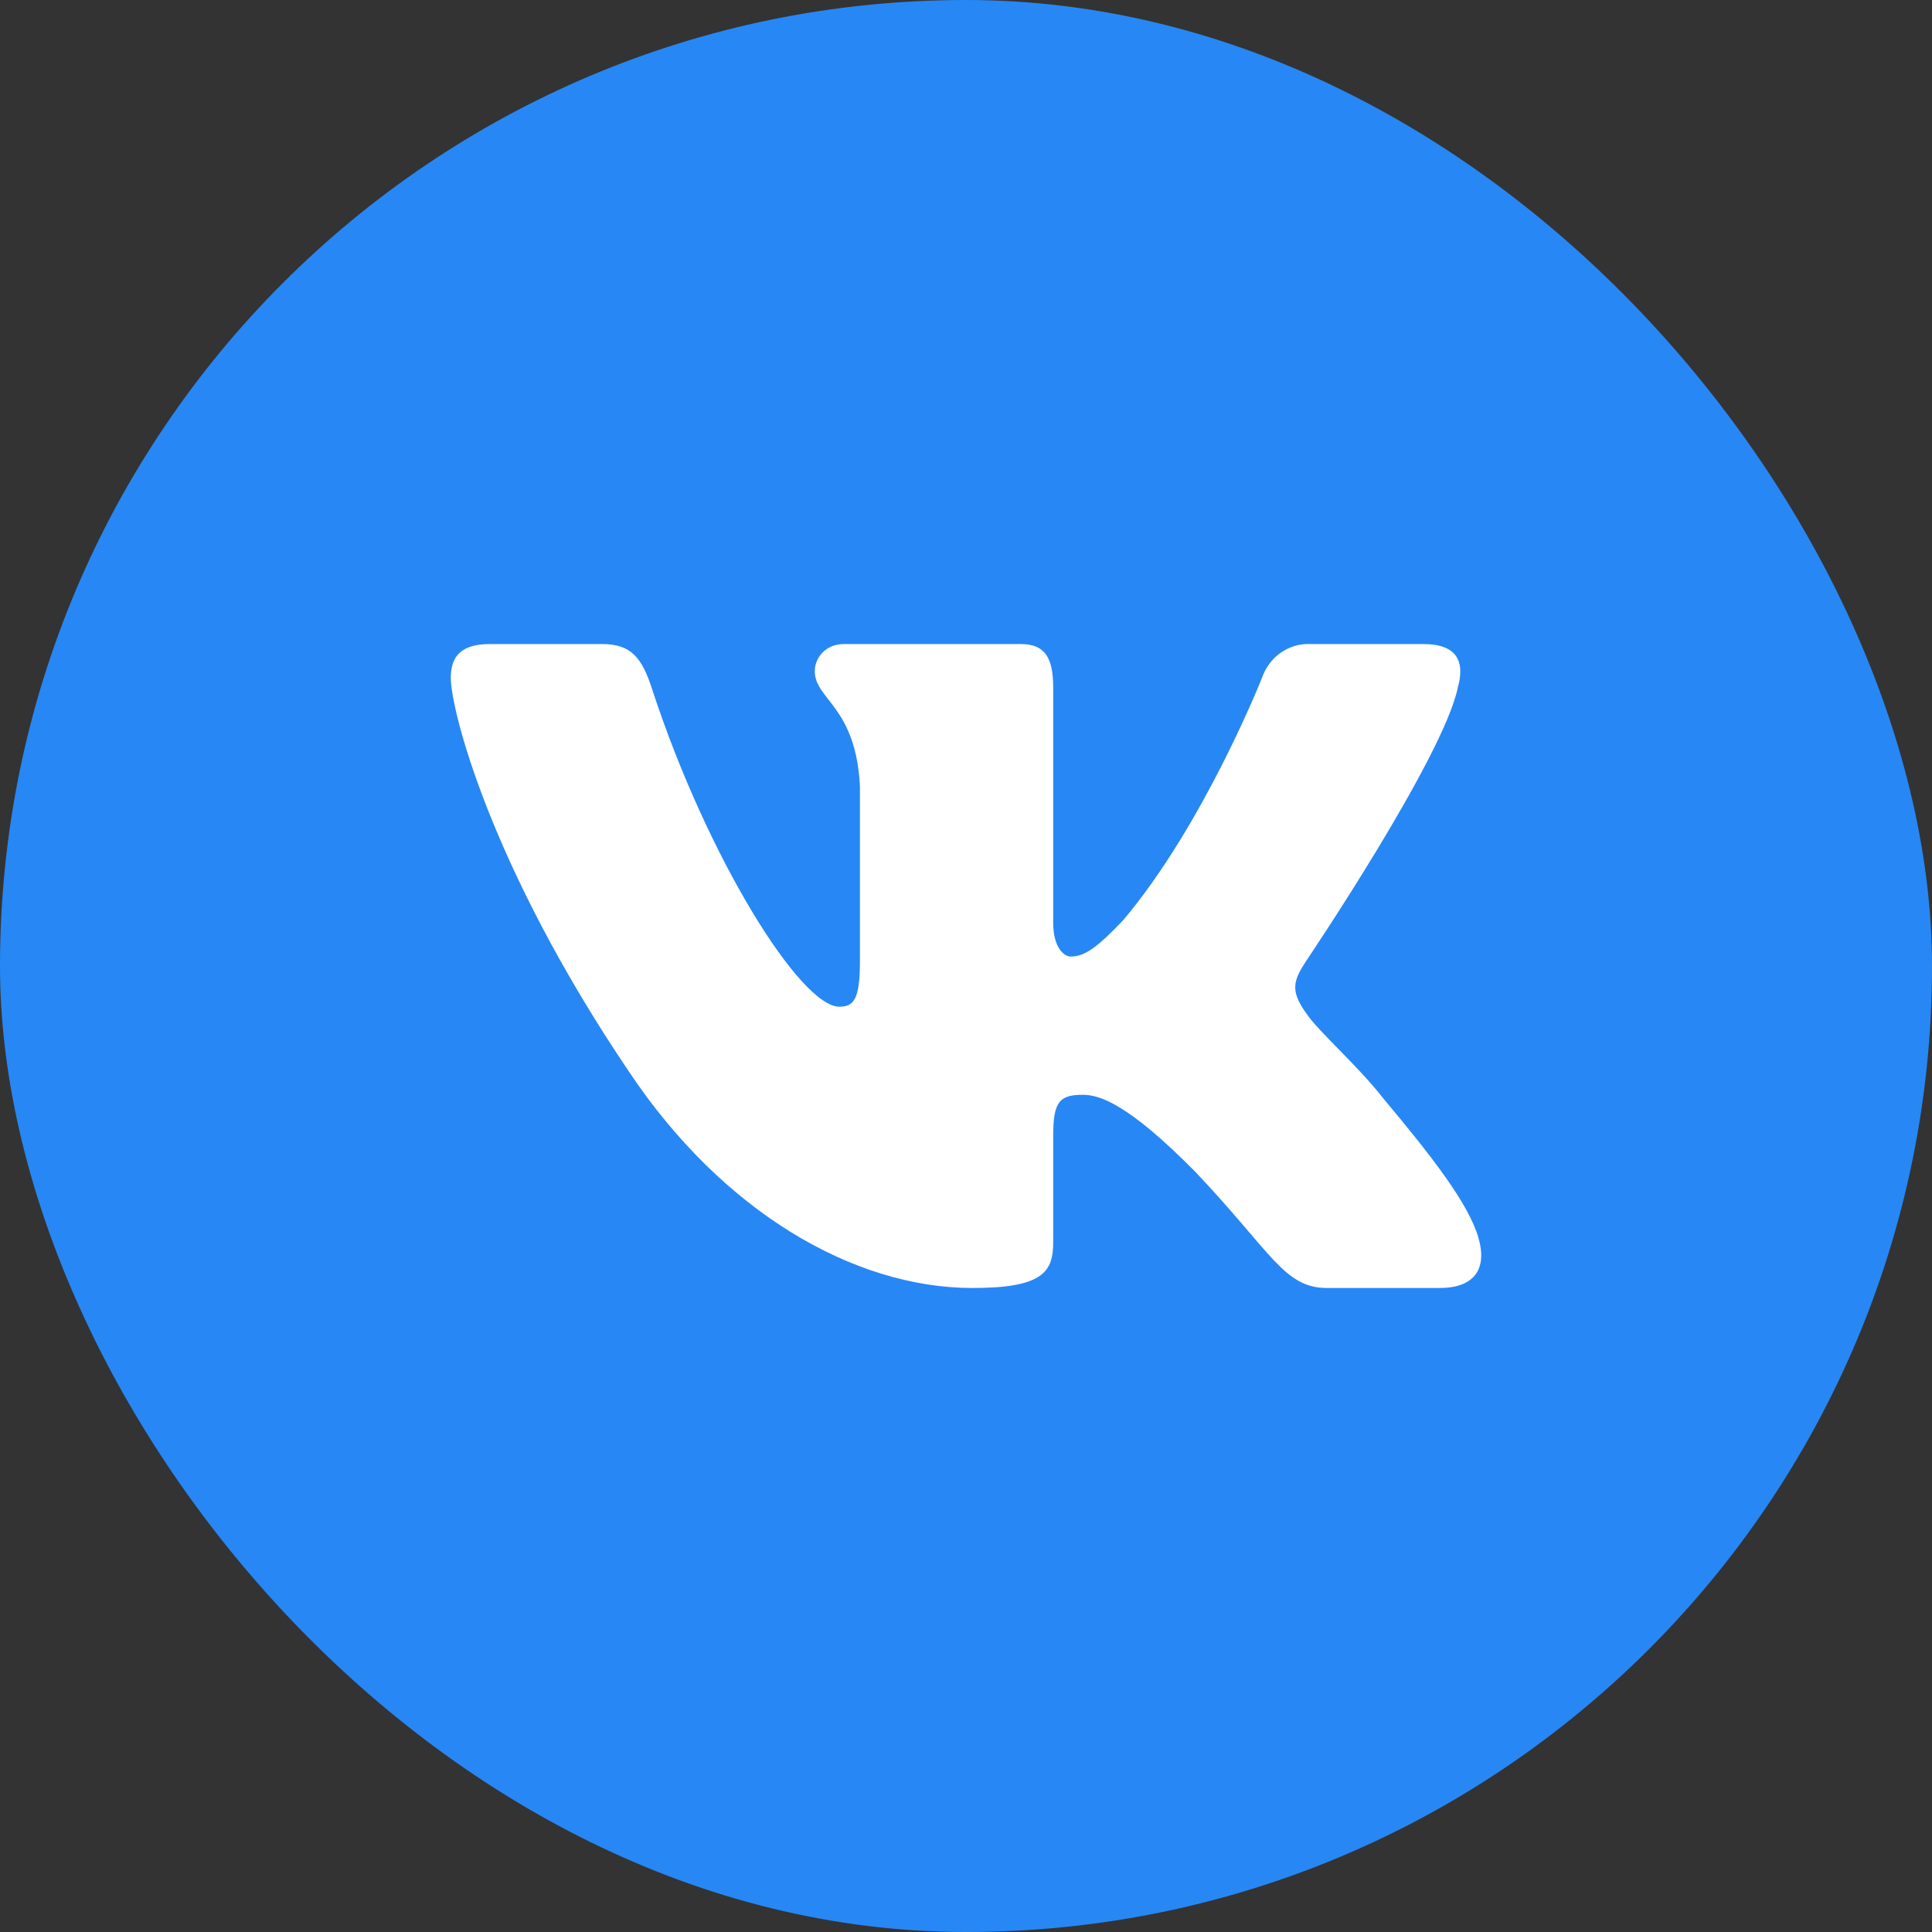
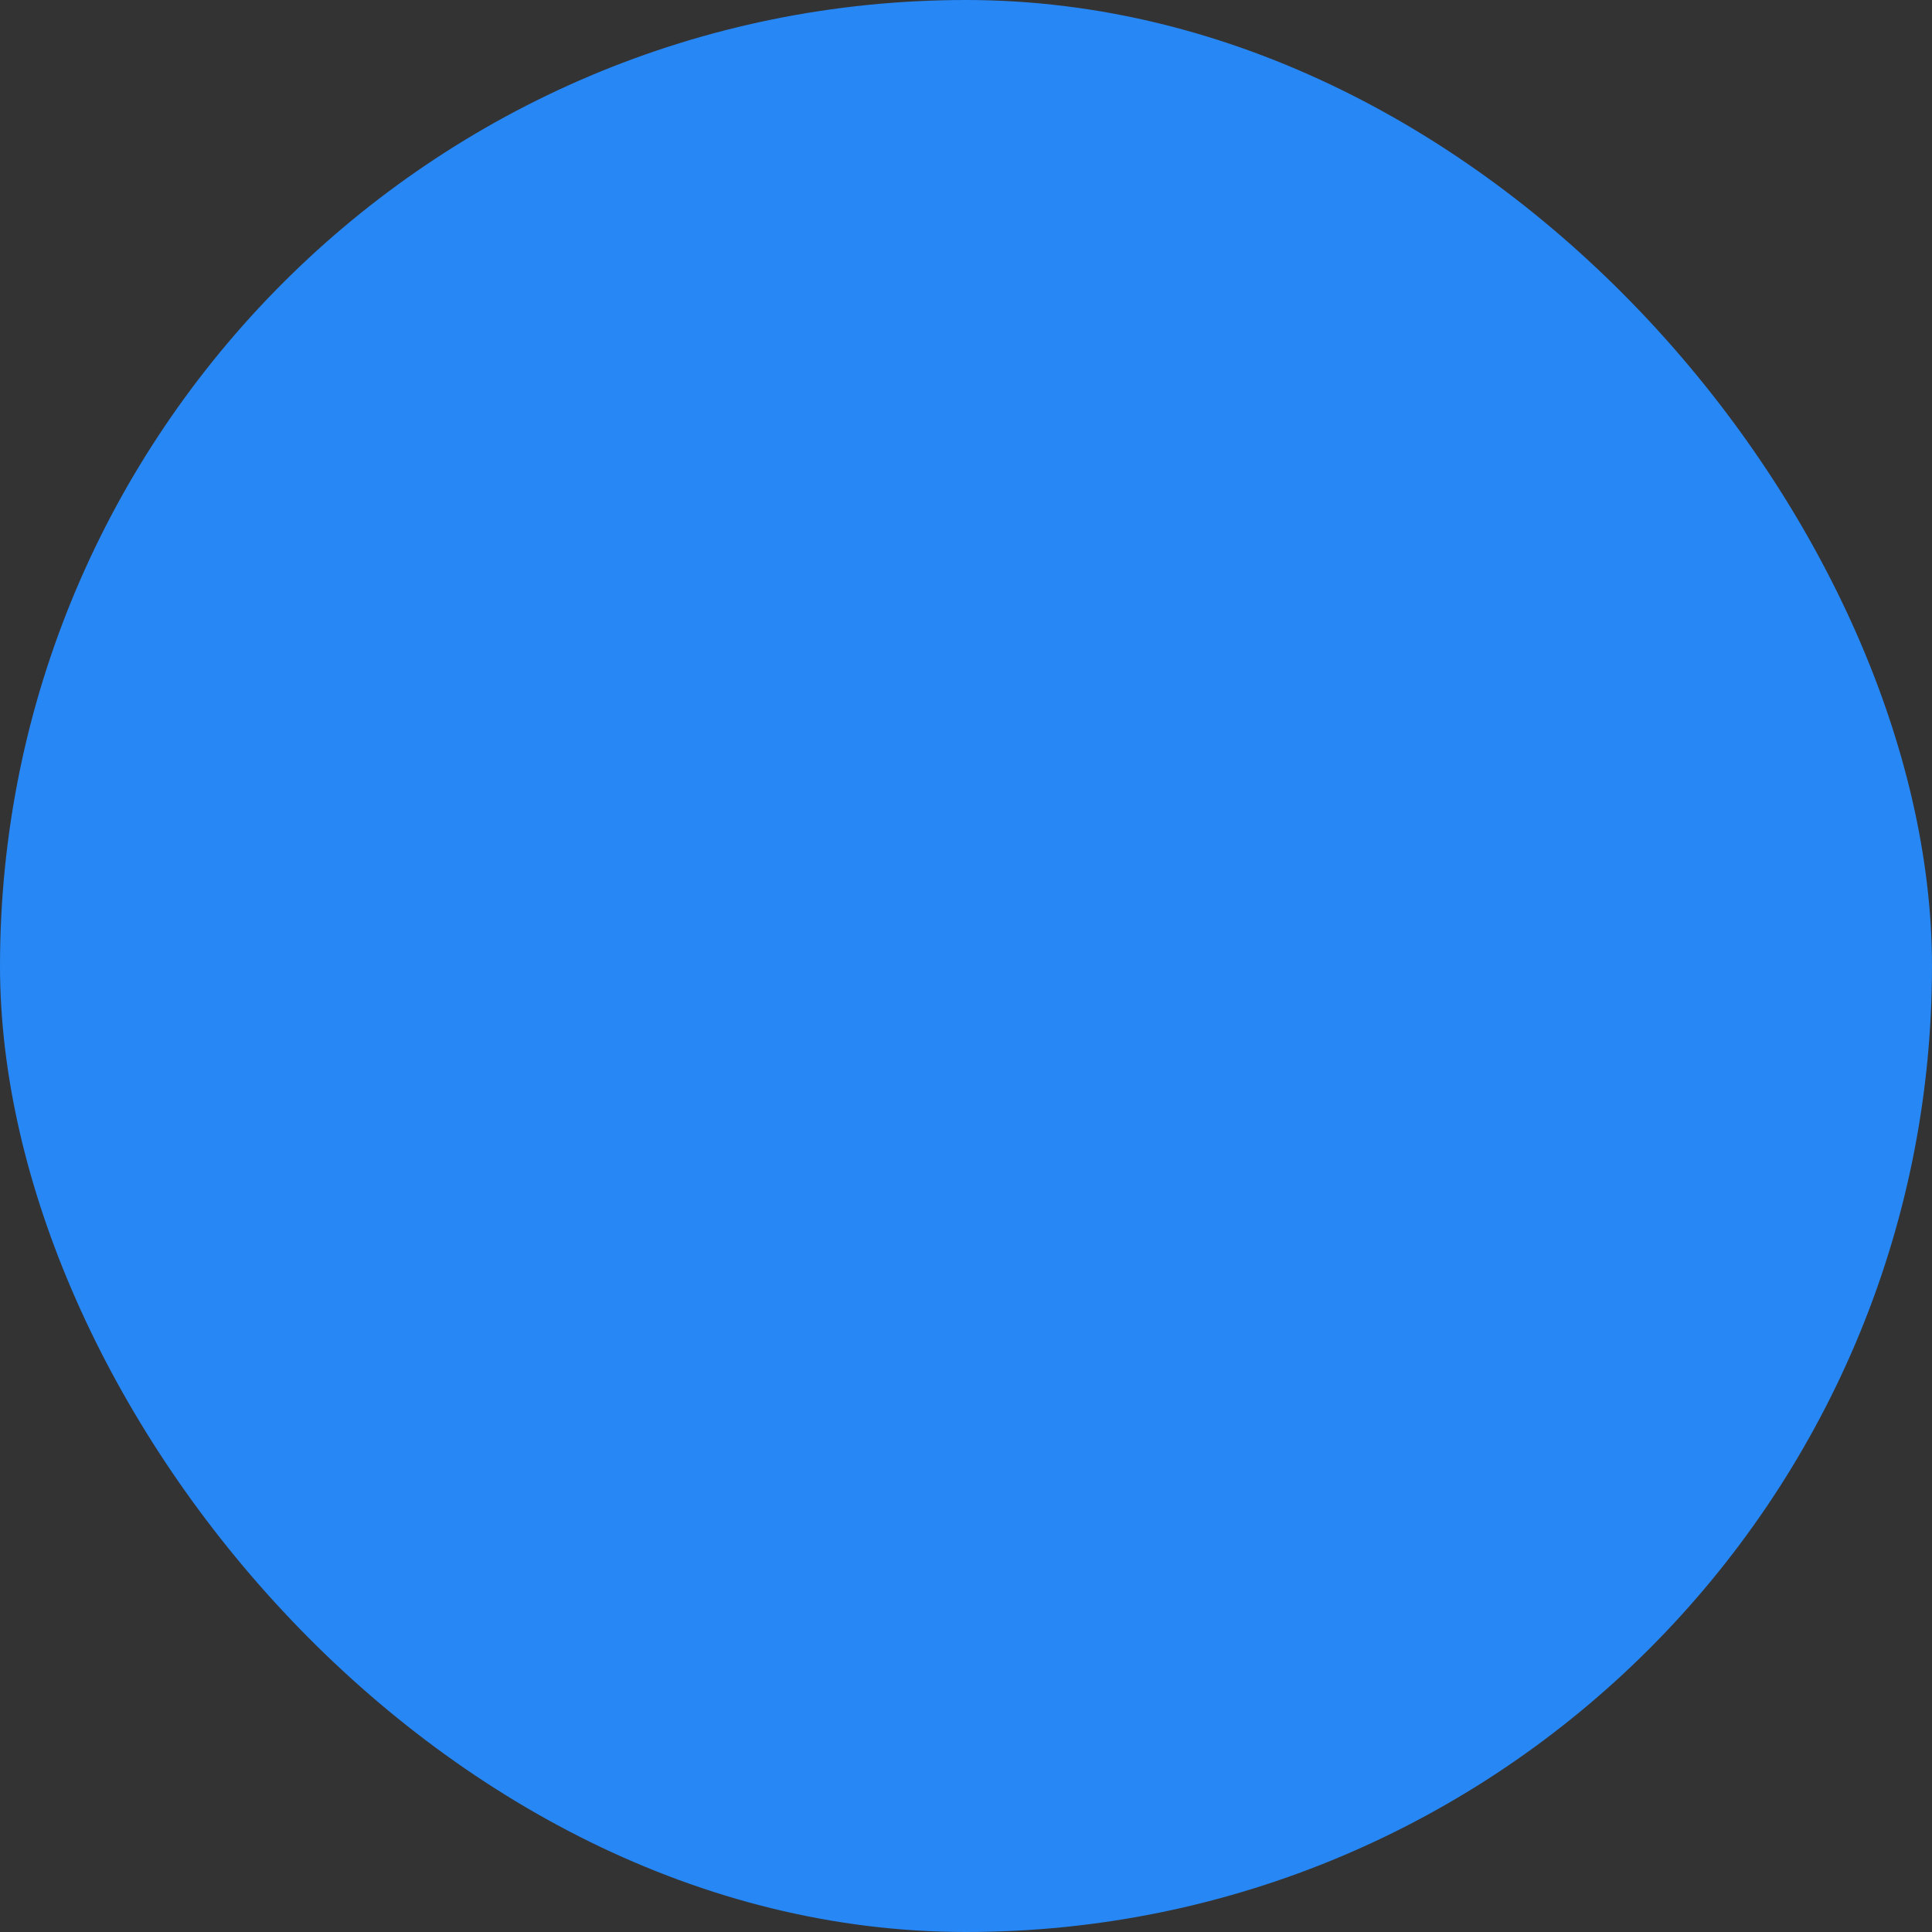
<svg xmlns="http://www.w3.org/2000/svg" width="30" height="30" viewBox="0 0 30 30" fill="none">
  <rect x="0" y="0" width="30" height="30" fill="#333333" stroke="none" />
  <rect width="30" height="30" rx="15" fill="#2787F5" />
-   <path fill-rule="evenodd" clip-rule="evenodd" d="M9.351 10.001H7.6C7.1 10.001 7 10.254 7 10.528C7 11.012 7.6 13.432 9.761 16.632C11.212 18.811 13.253 20 15.103 20C16.214 20 16.354 19.737 16.354 19.284V17.632C16.354 17.106 16.454 17 16.814 17C17.074 17 17.514 17.137 18.555 18.19C19.745 19.442 19.936 20 20.606 20H22.357C22.857 20 23.107 19.737 22.957 19.221C22.807 18.695 22.236 17.958 21.486 17.064C21.086 16.548 20.466 16.011 20.286 15.738C20.026 15.38 20.085 15.222 20.286 14.916C20.286 14.916 22.416 11.759 22.637 10.675C22.747 10.286 22.637 10.001 22.106 10.001H20.356C20.192 9.991 20.029 10.037 19.892 10.132C19.755 10.226 19.651 10.365 19.595 10.528C19.595 10.528 18.695 12.801 17.444 14.285C17.034 14.716 16.844 14.853 16.624 14.853C16.524 14.853 16.354 14.716 16.354 14.327V10.675C16.354 10.212 16.224 10.001 15.854 10.001H13.103C12.822 10.001 12.652 10.212 12.652 10.422C12.652 10.864 13.293 10.97 13.353 12.212V14.927C13.353 15.527 13.253 15.632 13.033 15.632C12.432 15.632 10.992 13.338 10.131 10.717C9.971 10.212 9.801 10.001 9.351 10.001Z" fill="white" />
</svg>